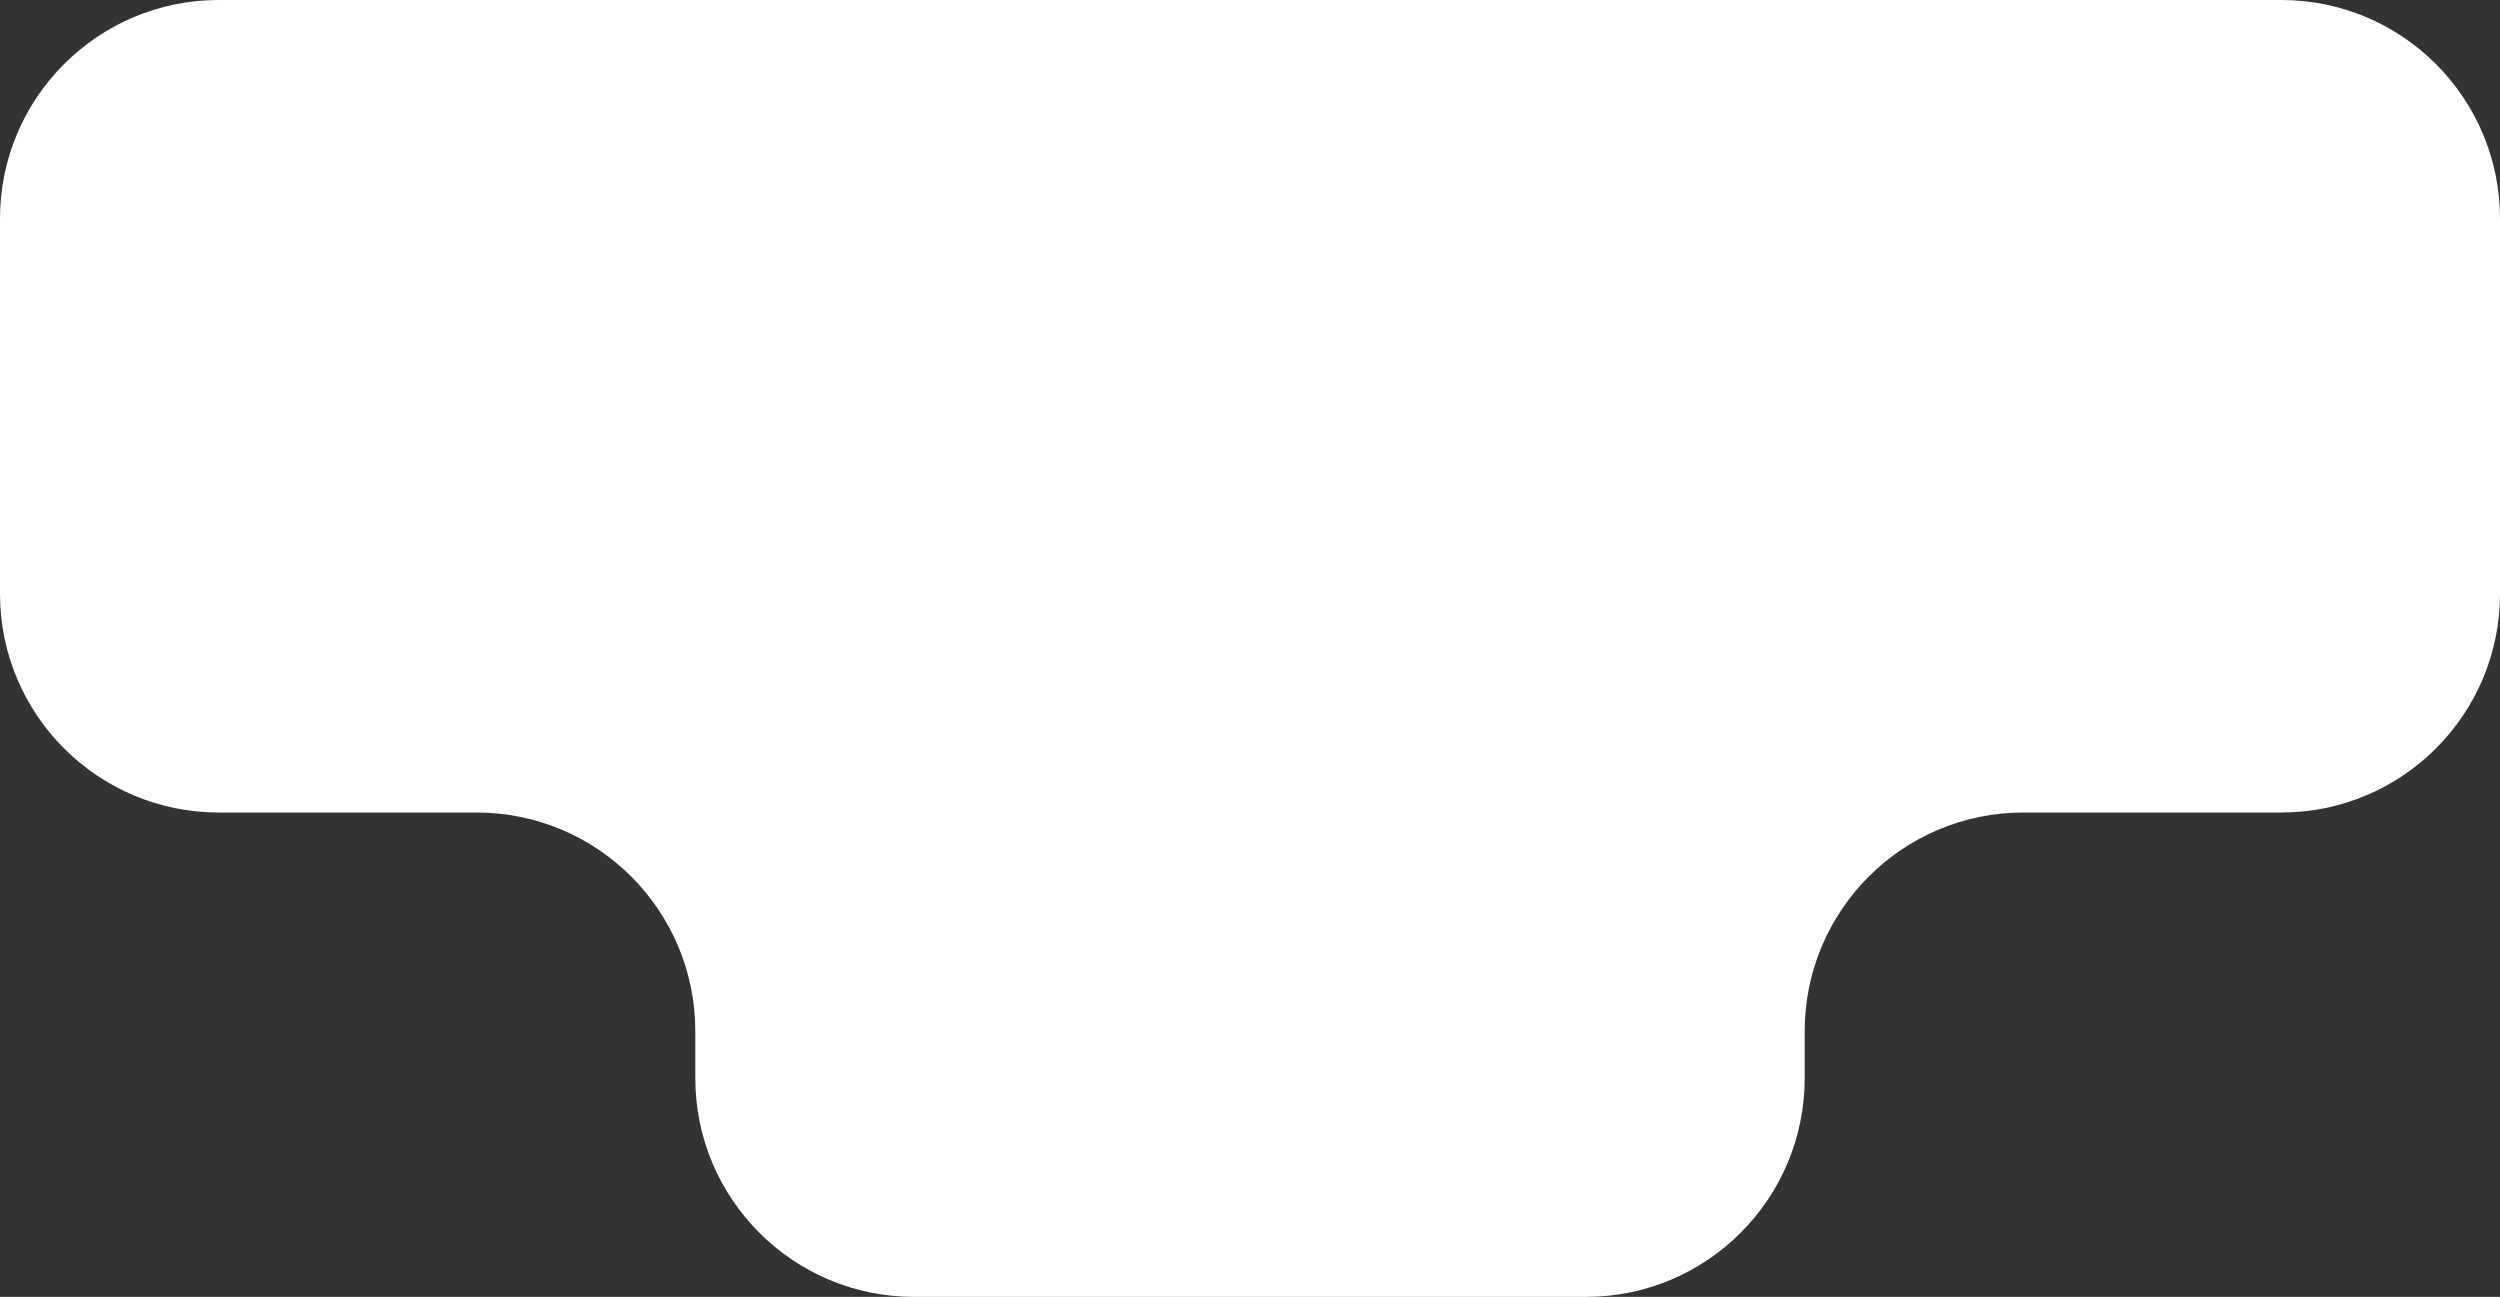
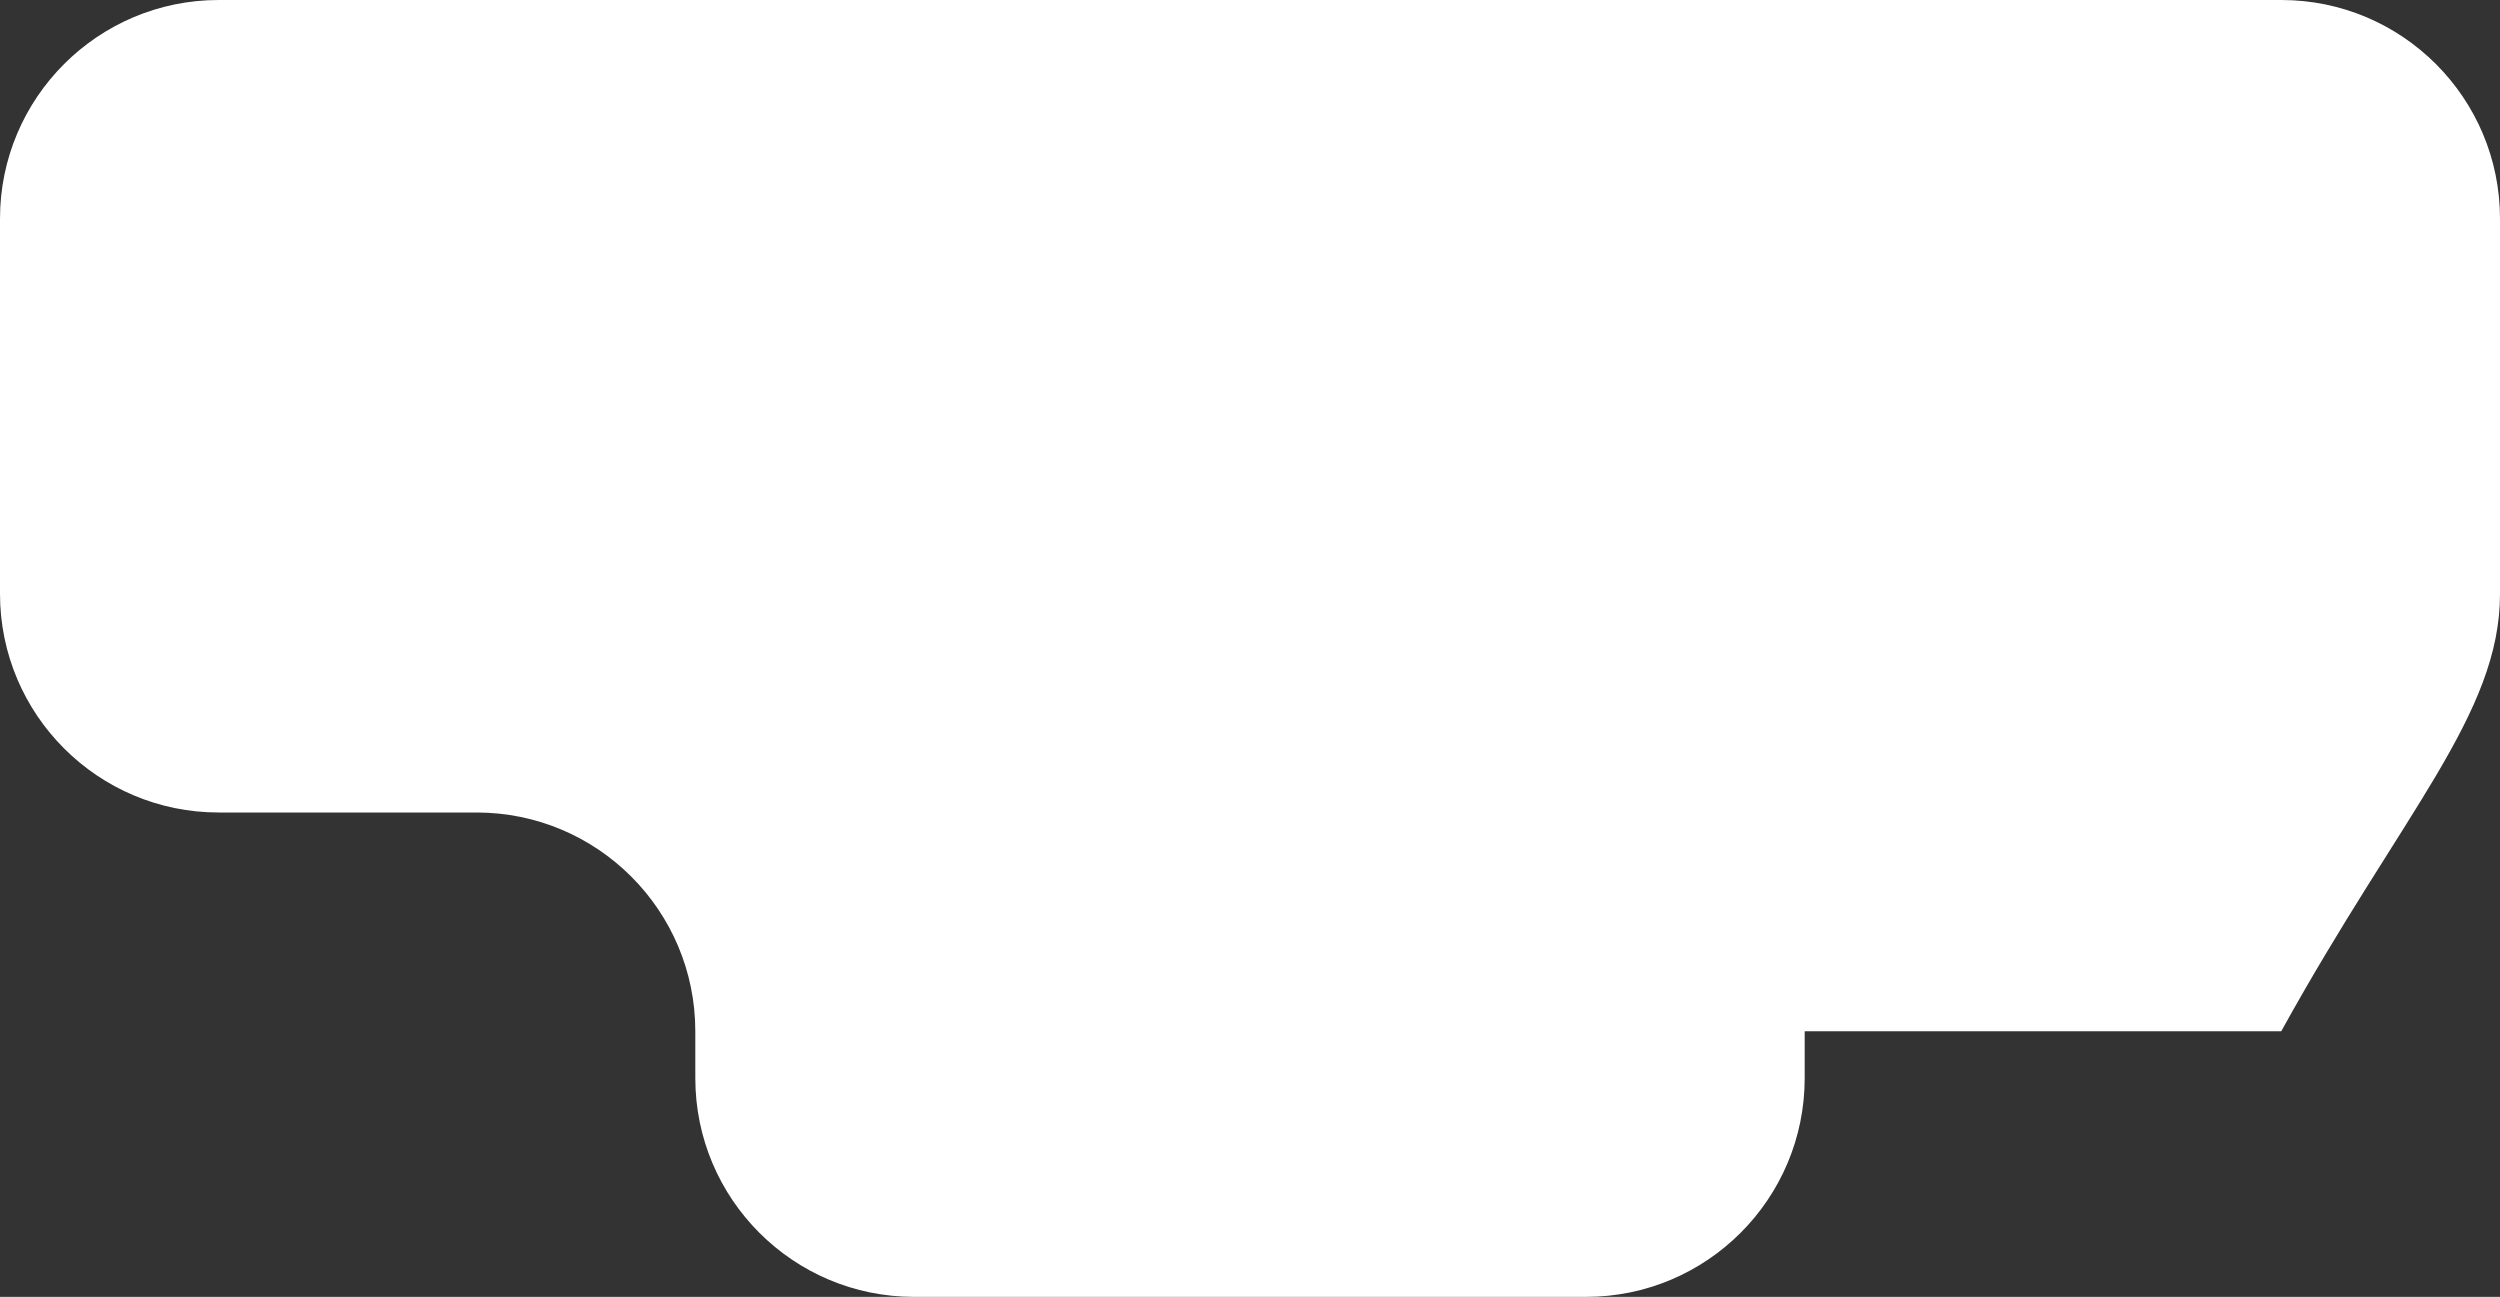
<svg xmlns="http://www.w3.org/2000/svg" width="320" height="166" viewBox="0 0 320 166" fill="none">
  <rect x="0" y="0" width="320" height="166" fill="#333333" stroke="none" />
-   <path fill-rule="evenodd" clip-rule="evenodd" d="M320 28C320 12.536 307.464 0 292 0H28C12.536 0 0 12.536 0 28V76C0 91.464 12.536 104 28 104H61C76.464 104 89 116.536 89 132V138C89 153.464 101.536 166 117 166H203C218.464 166 231 153.464 231 138V132C231 116.536 243.536 104 259 104H292C307.464 104 320 91.464 320 76V28Z" fill="white" />
+   <path fill-rule="evenodd" clip-rule="evenodd" d="M320 28C320 12.536 307.464 0 292 0H28C12.536 0 0 12.536 0 28V76C0 91.464 12.536 104 28 104H61C76.464 104 89 116.536 89 132V138C89 153.464 101.536 166 117 166H203C218.464 166 231 153.464 231 138V132H292C307.464 104 320 91.464 320 76V28Z" fill="white" />
</svg>